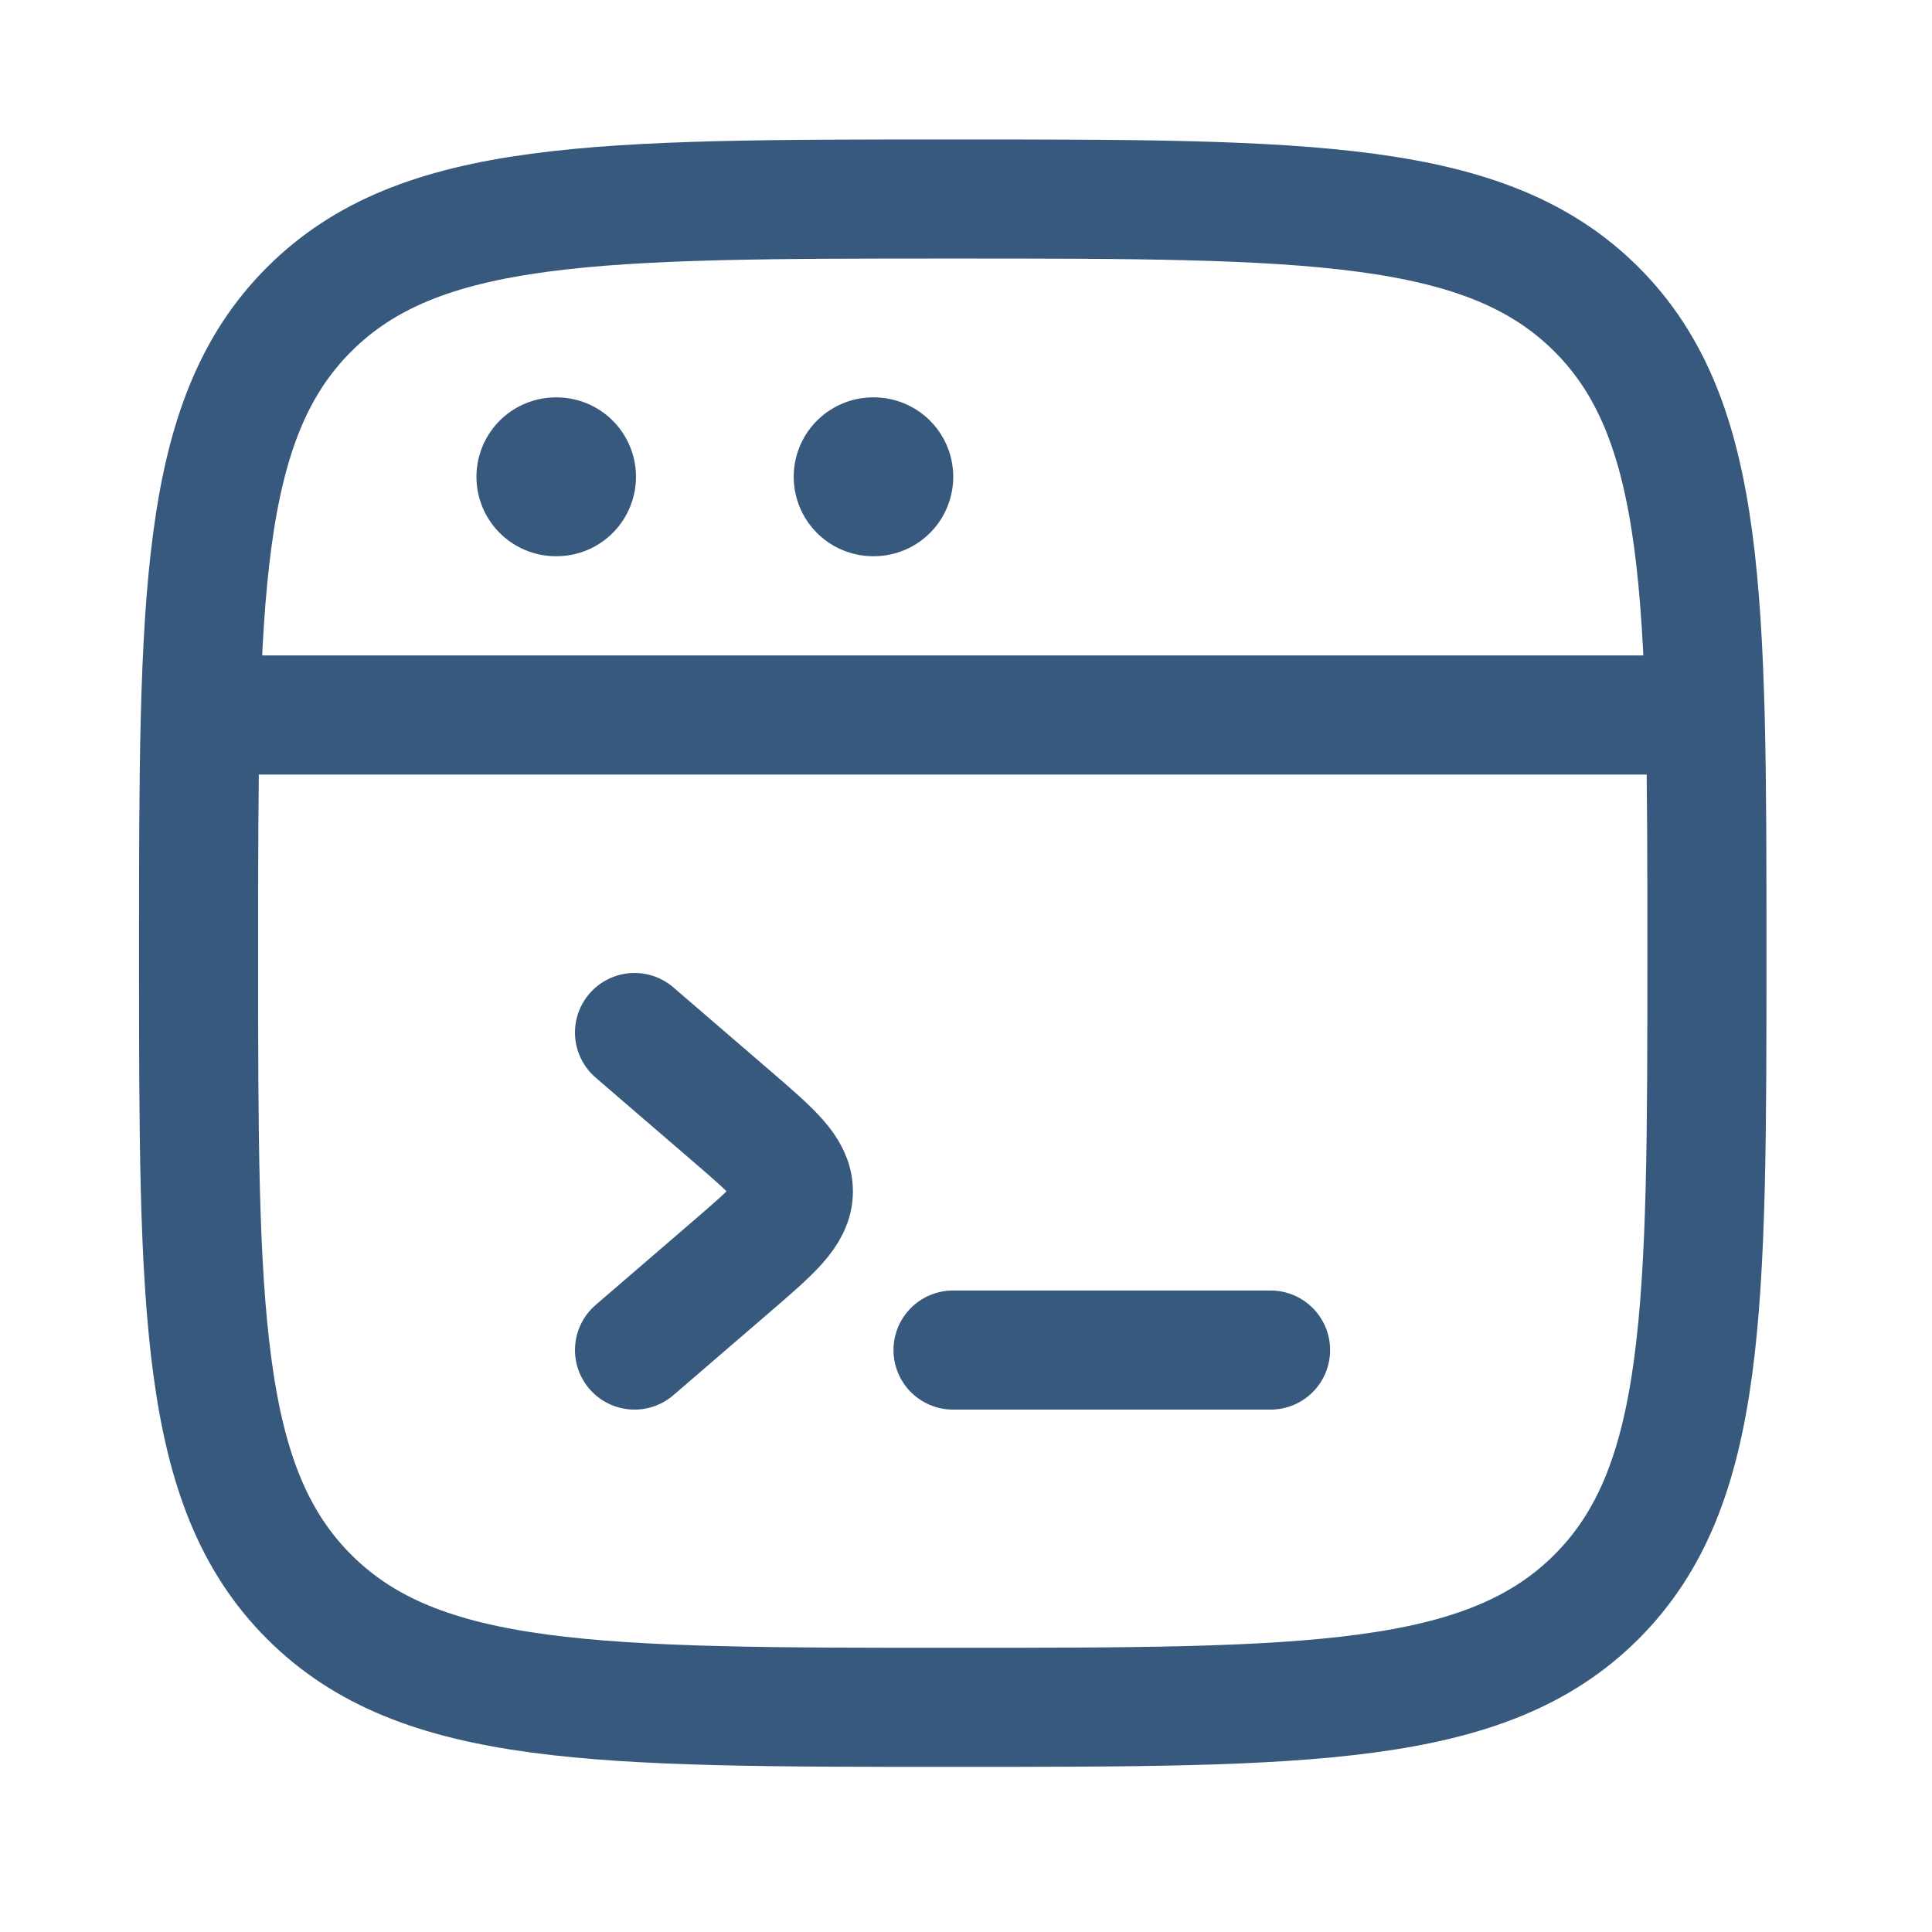
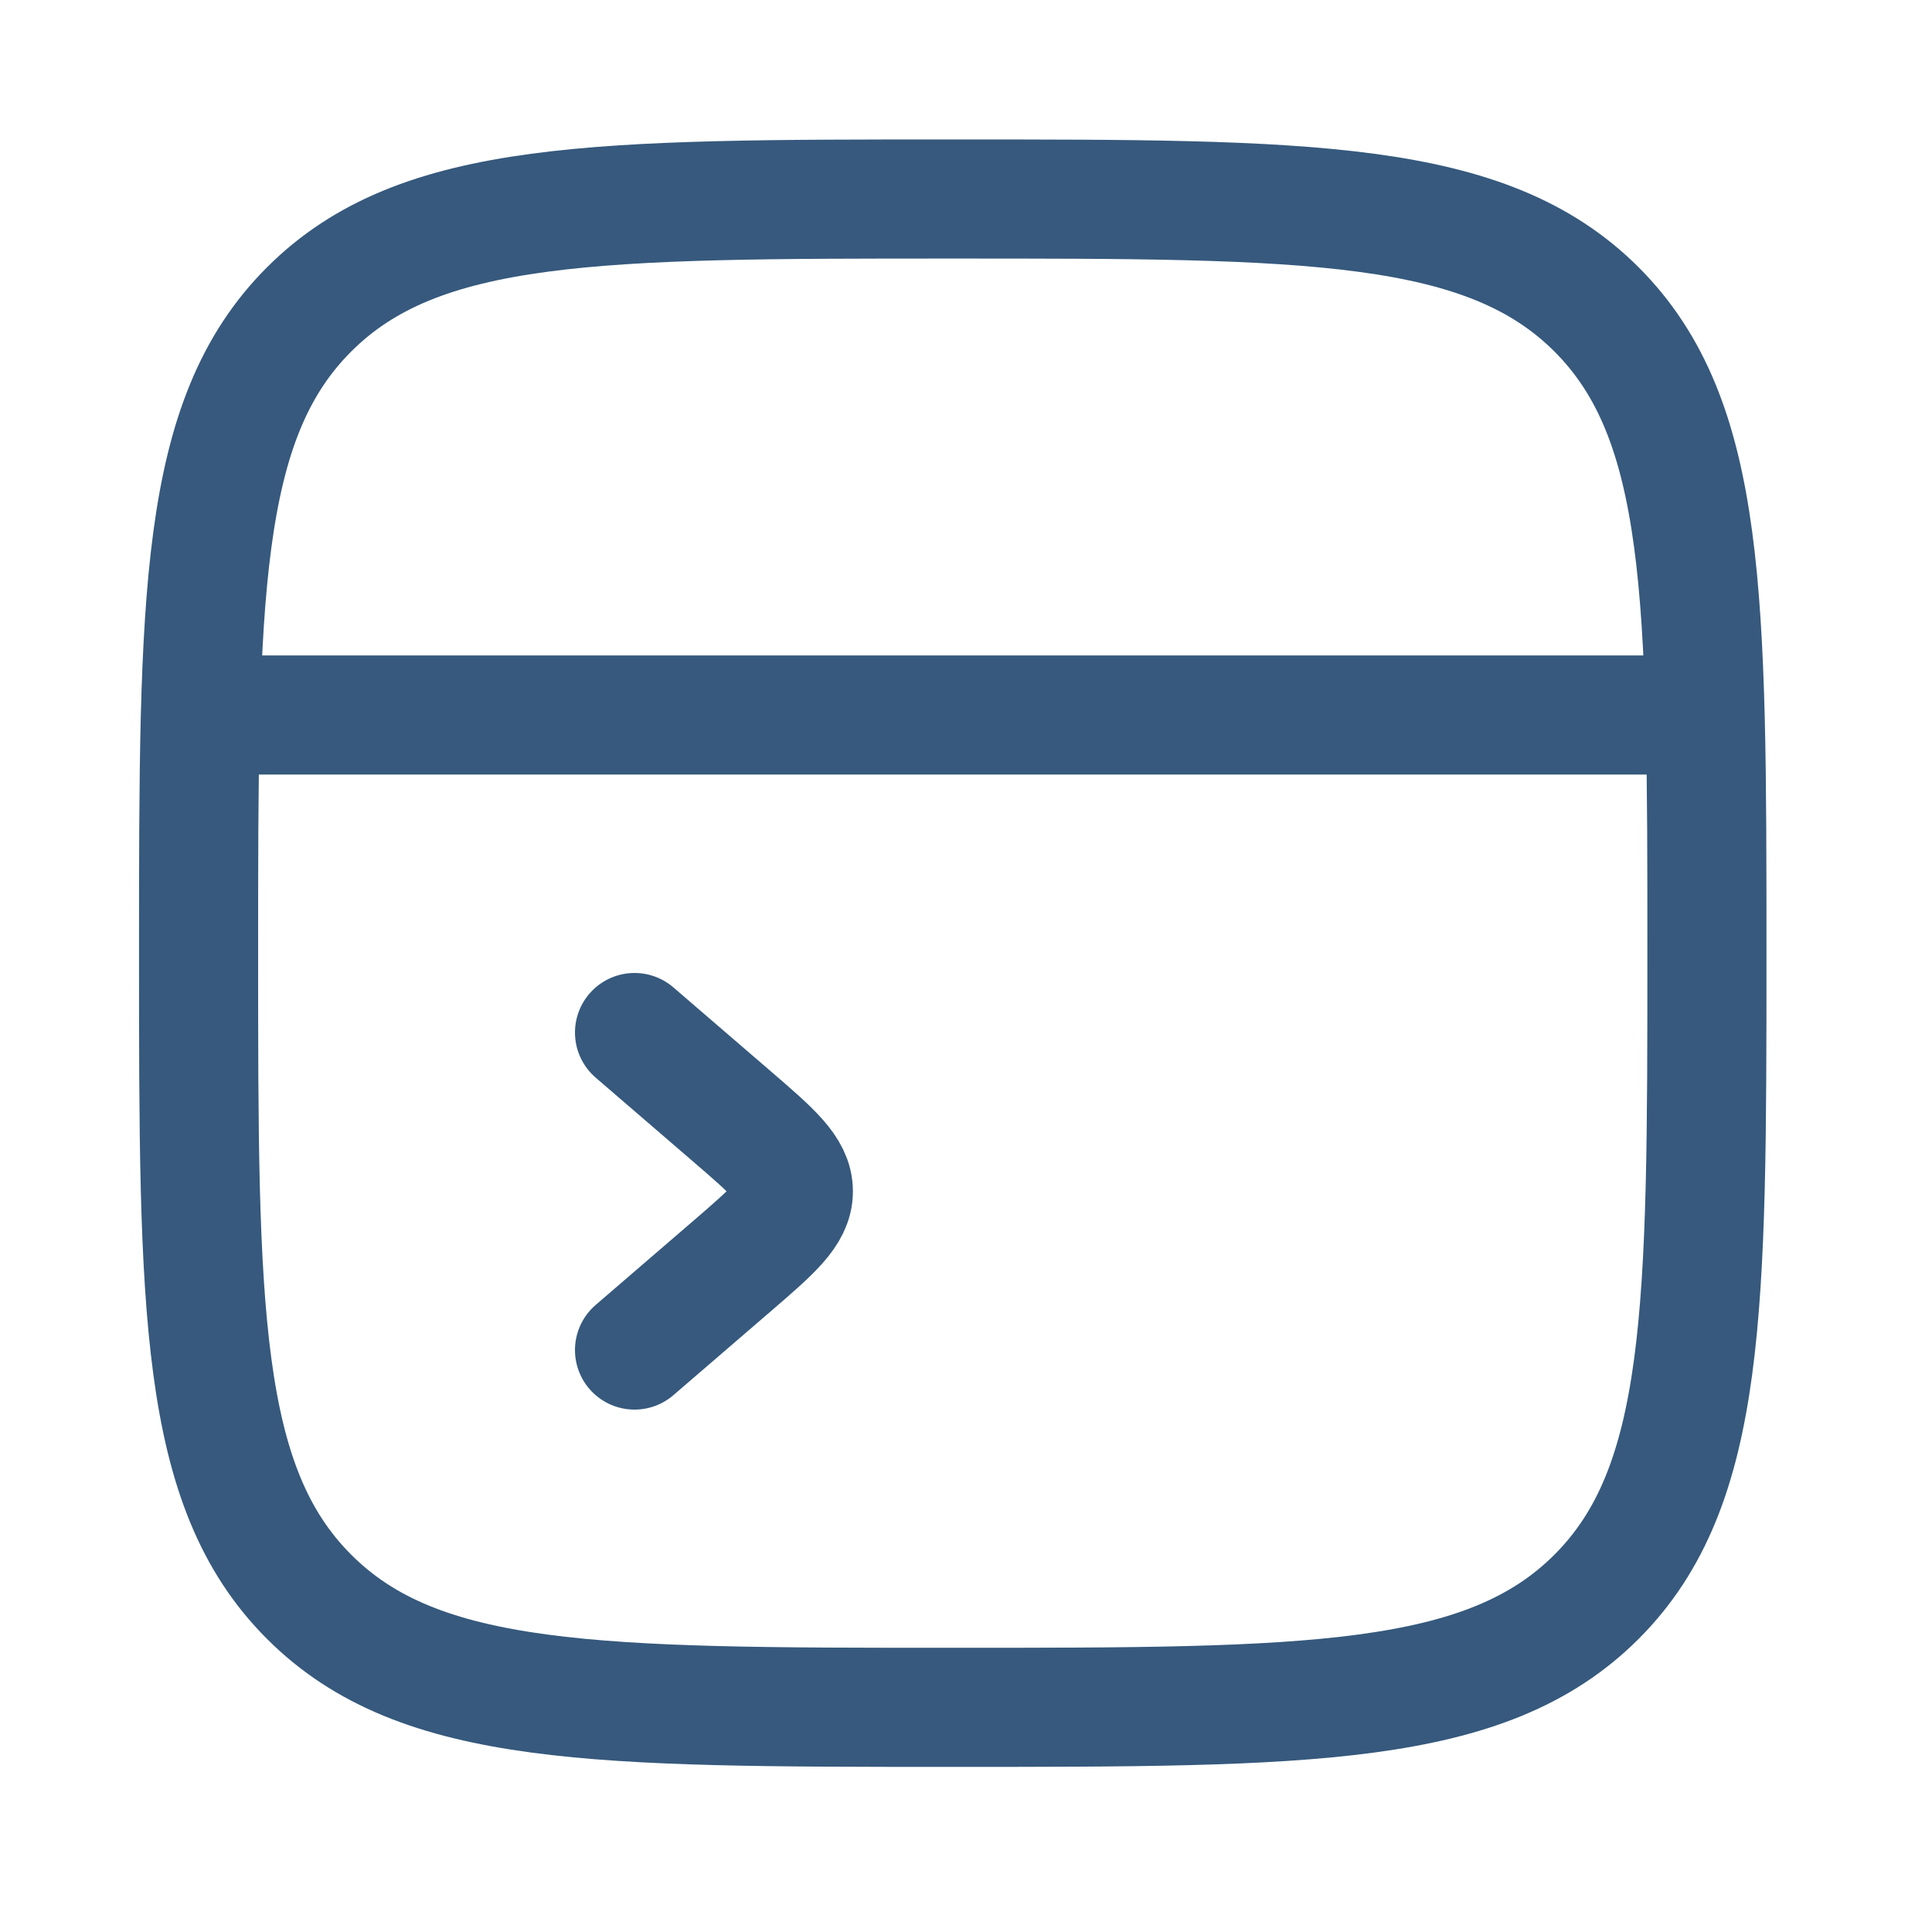
<svg xmlns="http://www.w3.org/2000/svg" fill="none" height="100%" overflow="visible" preserveAspectRatio="none" style="display: block;" viewBox="0 0 14 14" width="100%">
  <g id="software-license">
    <path d="M1.439 6.907C1.439 4.33 1.439 3.042 2.24 2.242C3.04 1.442 4.328 1.442 6.904 1.442C9.48 1.442 10.768 1.442 11.569 2.242C12.369 3.042 12.369 4.33 12.369 6.907C12.369 9.483 12.369 10.771 11.569 11.571C10.768 12.372 9.48 12.372 6.904 12.372C4.328 12.372 3.04 12.372 2.24 11.571C1.439 10.771 1.439 9.483 1.439 6.907Z" id="Vector" stroke="#36597D" stroke-width="0.863" />
    <path d="M1.439 5.181H12.369" id="Vector_2" stroke="#36597D" stroke-linejoin="round" stroke-width="0.863" />
-     <path d="M4.028 3.455H4.033" id="Vector_3" stroke="#36597D" stroke-linecap="round" stroke-linejoin="round" stroke-width="1.151" />
-     <path d="M6.327 3.455H6.332" id="Vector_4" stroke="#36597D" stroke-linecap="round" stroke-linejoin="round" stroke-width="1.151" />
    <path d="M4.598 7.482L5.304 8.09C5.601 8.346 5.749 8.474 5.749 8.633C5.749 8.791 5.601 8.919 5.304 9.175L4.598 9.783" id="Vector_5" stroke="#36597D" stroke-linecap="round" stroke-linejoin="round" stroke-width="0.863" />
-     <path d="M6.906 9.783H9.207" id="Vector_6" stroke="#36597D" stroke-linecap="round" stroke-linejoin="round" stroke-width="0.863" />
  </g>
</svg>